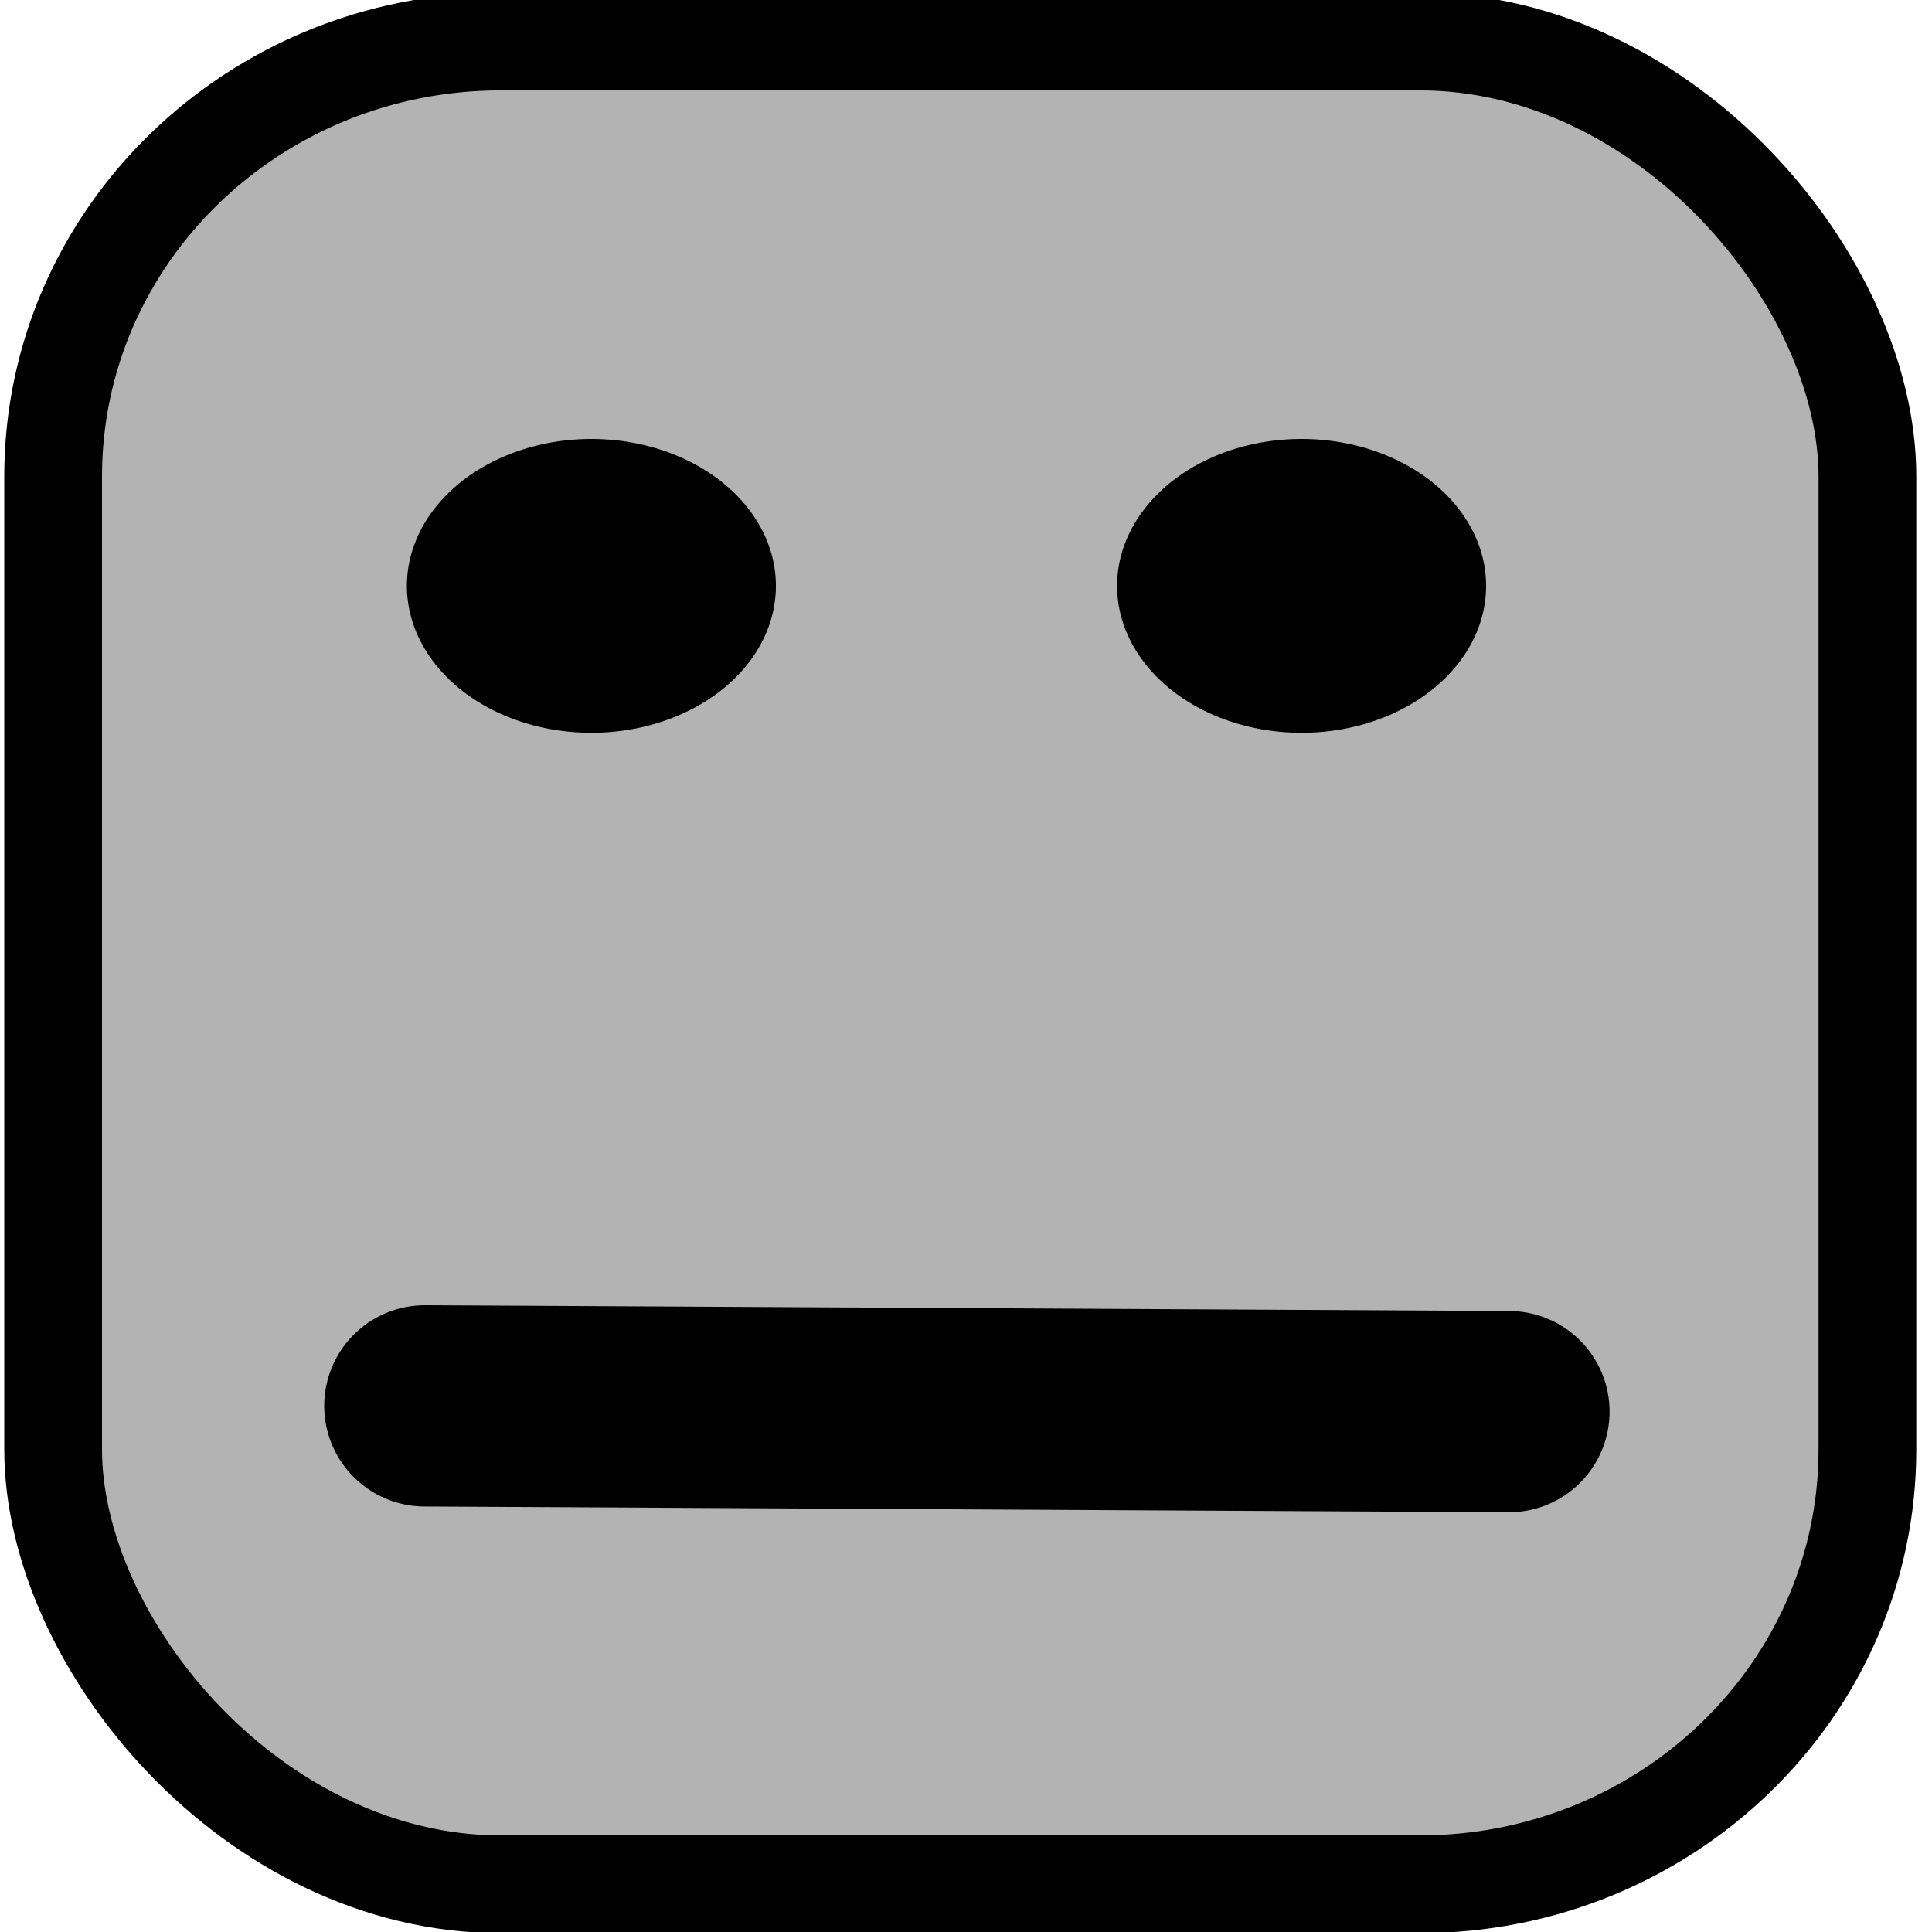
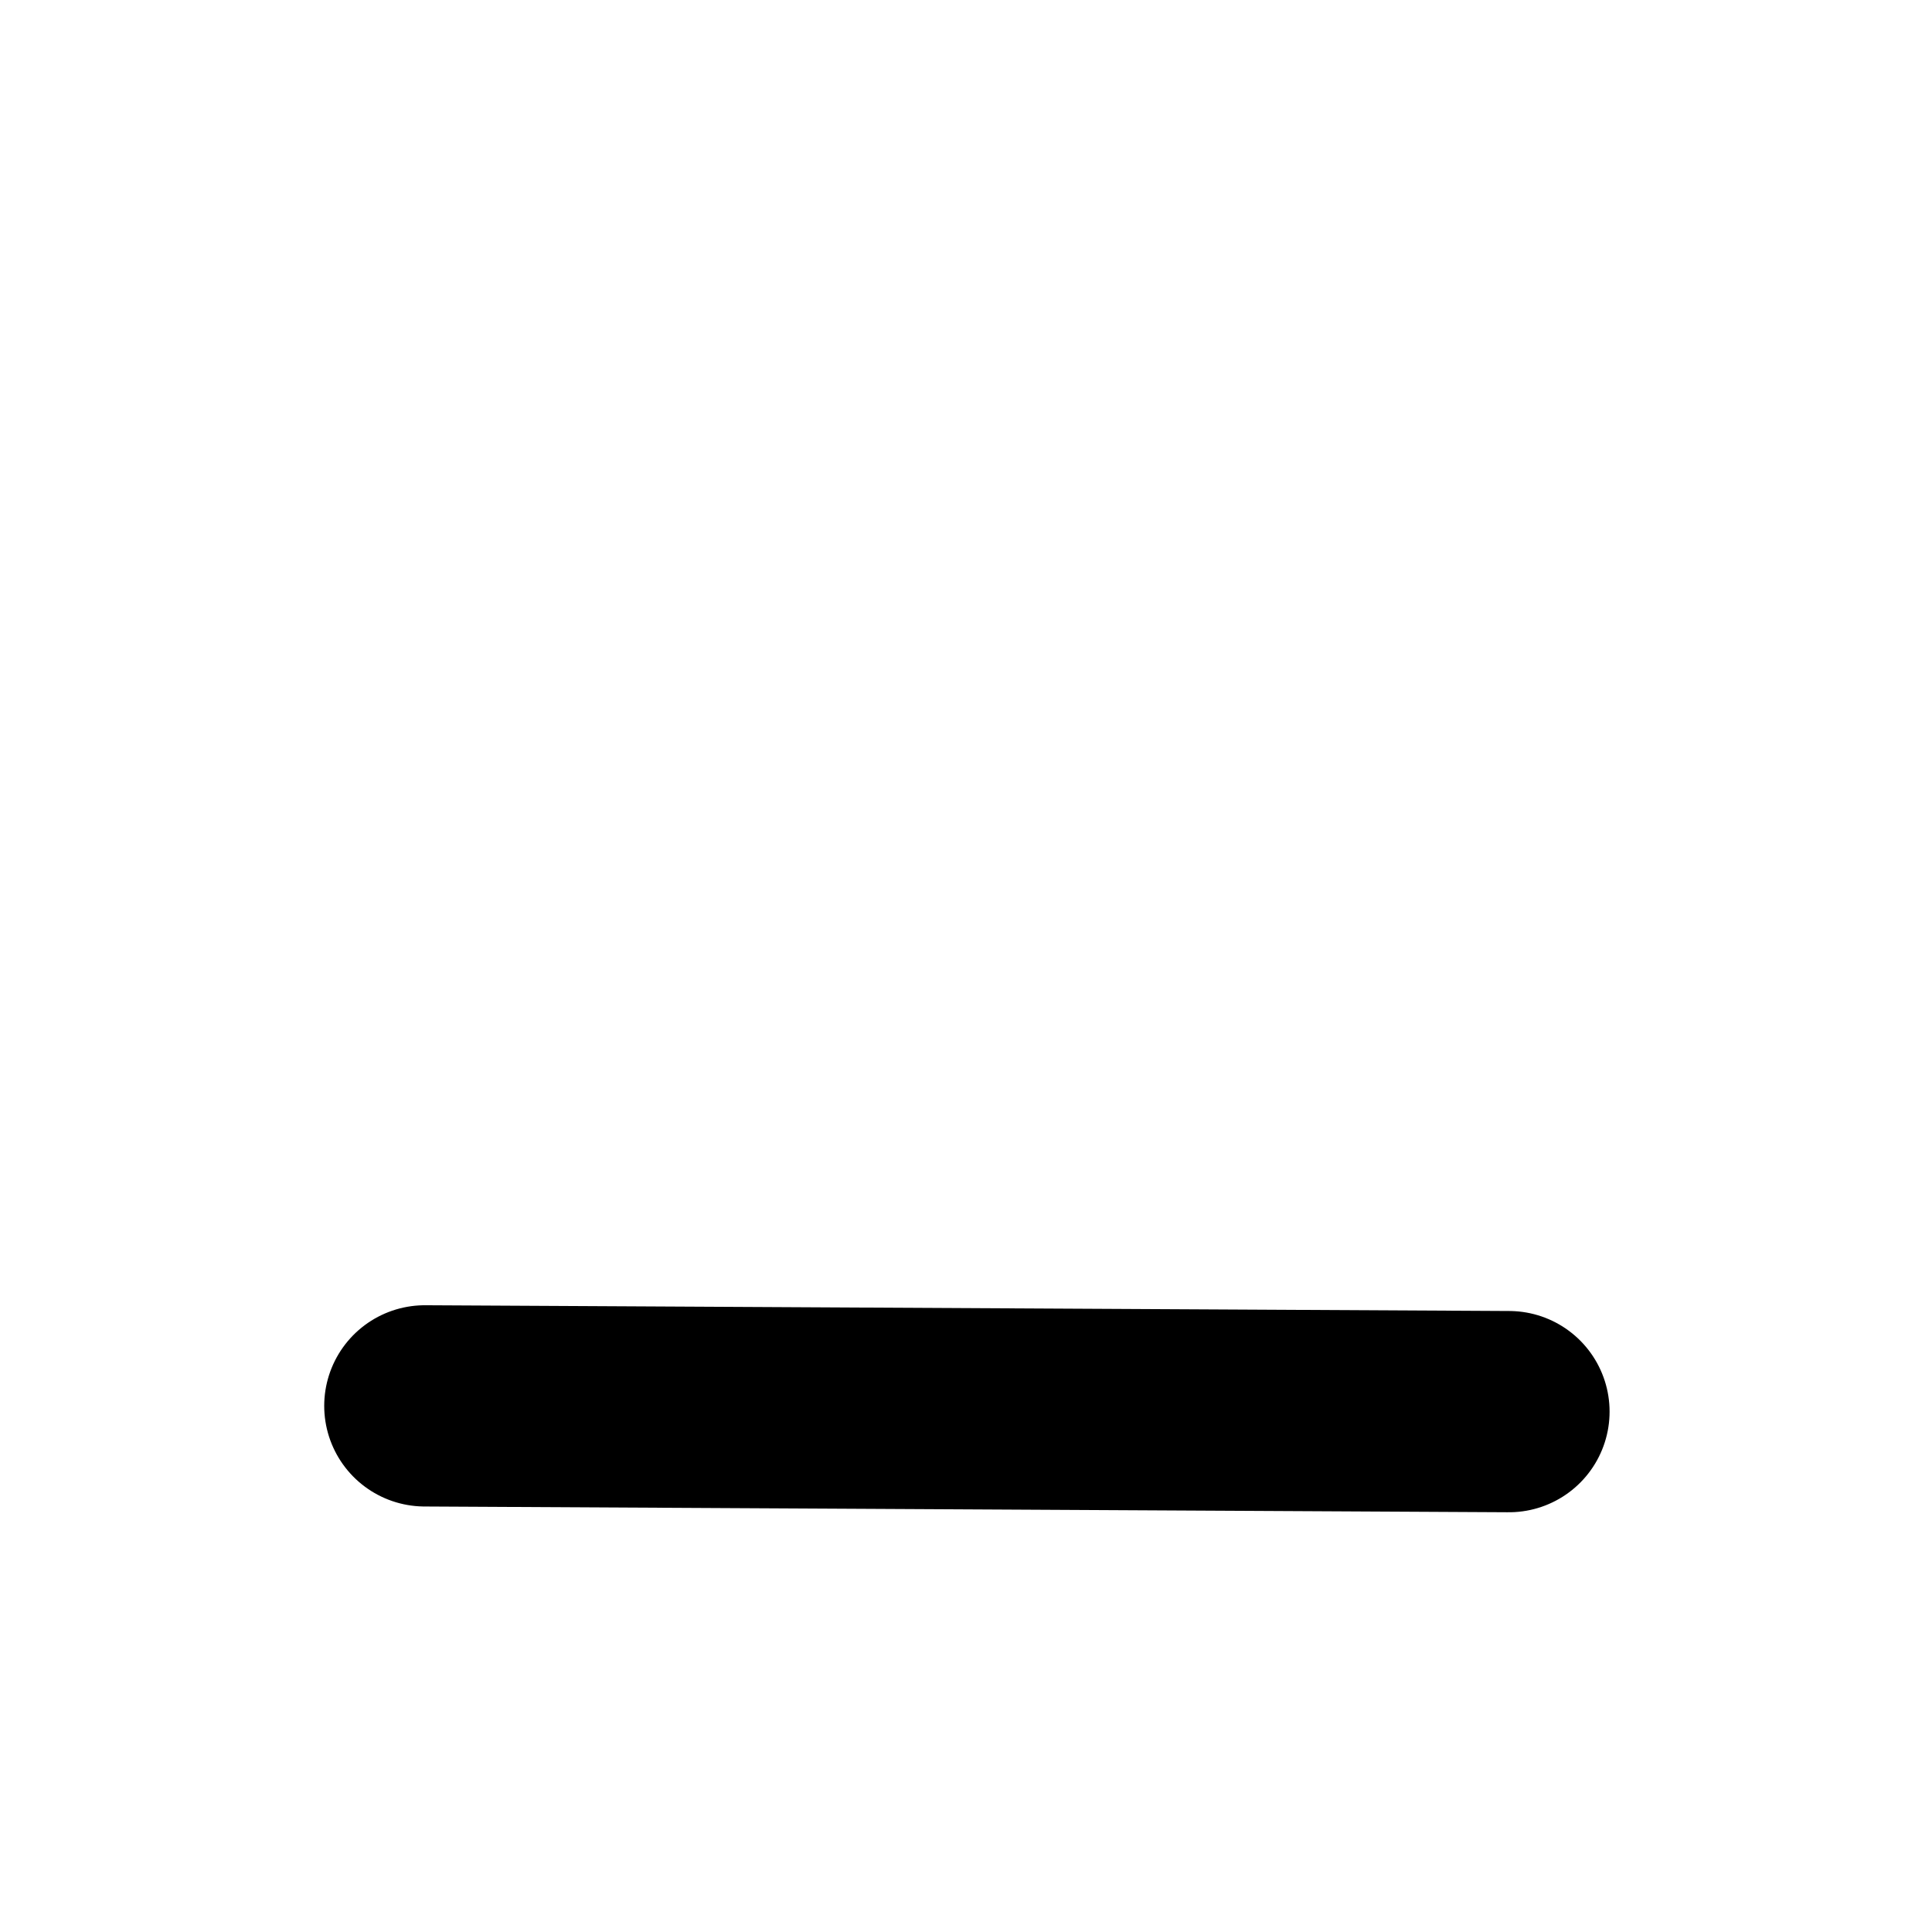
<svg xmlns="http://www.w3.org/2000/svg" xmlns:ns1="http://sodipodi.sourceforge.net/DTD/sodipodi-0.dtd" xmlns:ns2="http://www.inkscape.org/namespaces/inkscape" width="96" height="96" id="svg2" ns1:version="0.32" ns2:version="0.46" version="1.0" ns1:docname="default-avatar.svg" ns2:output_extension="org.inkscape.output.svg.inkscape" ns2:export-filename="/home/evan/code/stoica/theme/default/image/default-avatar-stream.png" ns2:export-xdpi="45" ns2:export-ydpi="45">
  <defs id="defs4">
    <ns2:perspective ns1:type="inkscape:persp3d" ns2:vp_x="0 : 526.18109 : 1" ns2:vp_y="0 : 1000 : 0" ns2:vp_z="744.09448 : 526.18109 : 1" ns2:persp3d-origin="372.04724 : 350.78739 : 1" id="perspective10" />
  </defs>
  <ns1:namedview id="base" pagecolor="#ffffff" bordercolor="#666666" borderopacity="1.0" gridtolerance="10000" guidetolerance="10" objecttolerance="10" ns2:pageopacity="0.0" ns2:pageshadow="2" ns2:zoom="2.8284271" ns2:cx="48.398992" ns2:cy="65.401516" ns2:document-units="px" ns2:current-layer="layer1" showgrid="false" ns2:window-width="786" ns2:window-height="719" ns2:window-x="-4" ns2:window-y="25" />
  <g ns2:label="Layer 1" ns2:groupmode="layer" id="layer1">
-     <rect style="fill:#b3b3b3;fill-opacity:1;stroke:#000000;stroke-width:4.857;stroke-linecap:round;stroke-linejoin:round;stroke-miterlimit:4;stroke-dasharray:none;stroke-opacity:1" id="rect2383" width="90.151" height="91.567" x="2.64" y="2.062" rx="22.244" ry="21.61" />
-     <path ns1:type="arc" style="fill:#b3b3b3;fill-opacity:1;stroke:#000000;stroke-width:5;stroke-linecap:round;stroke-linejoin:round;stroke-miterlimit:4;stroke-dasharray:none;stroke-opacity:1" id="path3161" ns1:cx="28.088888" ns1:cy="-446.84445" ns1:rx="1.9555556" ns1:ry="2.0444446" d="M 30.044,-446.844 A 1.956,2.044 0 0 1 30.044,-446.844" ns1:start="0" ns1:end="3.6755458e-06" ns1:open="true" transform="matrix(3.667,0,0,2.92,-80.785,1333.896)" />
-     <path ns1:type="arc" style="fill:#b3b3b3;fill-opacity:1;stroke:#000000;stroke-width:5;stroke-linecap:round;stroke-linejoin:round;stroke-miterlimit:4;stroke-dasharray:none;stroke-opacity:1" id="path3163" ns1:cx="28.088888" ns1:cy="-446.84445" ns1:rx="1.9555556" ns1:ry="2.0444446" d="M 30.044,-446.844 A 1.956,2.044 0 0 1 30.044,-446.844" ns1:start="0" ns1:end="3.6755458e-06" ns1:open="true" transform="matrix(3.667,0,0,2.92,-45.496,1333.896)" />
    <path style="fill:none;fill-opacity:0.75;fill-rule:evenodd;stroke:#000000;stroke-width:10;stroke-linecap:round;stroke-linejoin:round;stroke-miterlimit:4;stroke-dasharray:none;stroke-opacity:1" d="M 21.11,69.857 L 74.979,70.143" id="path3165" />
  </g>
</svg>